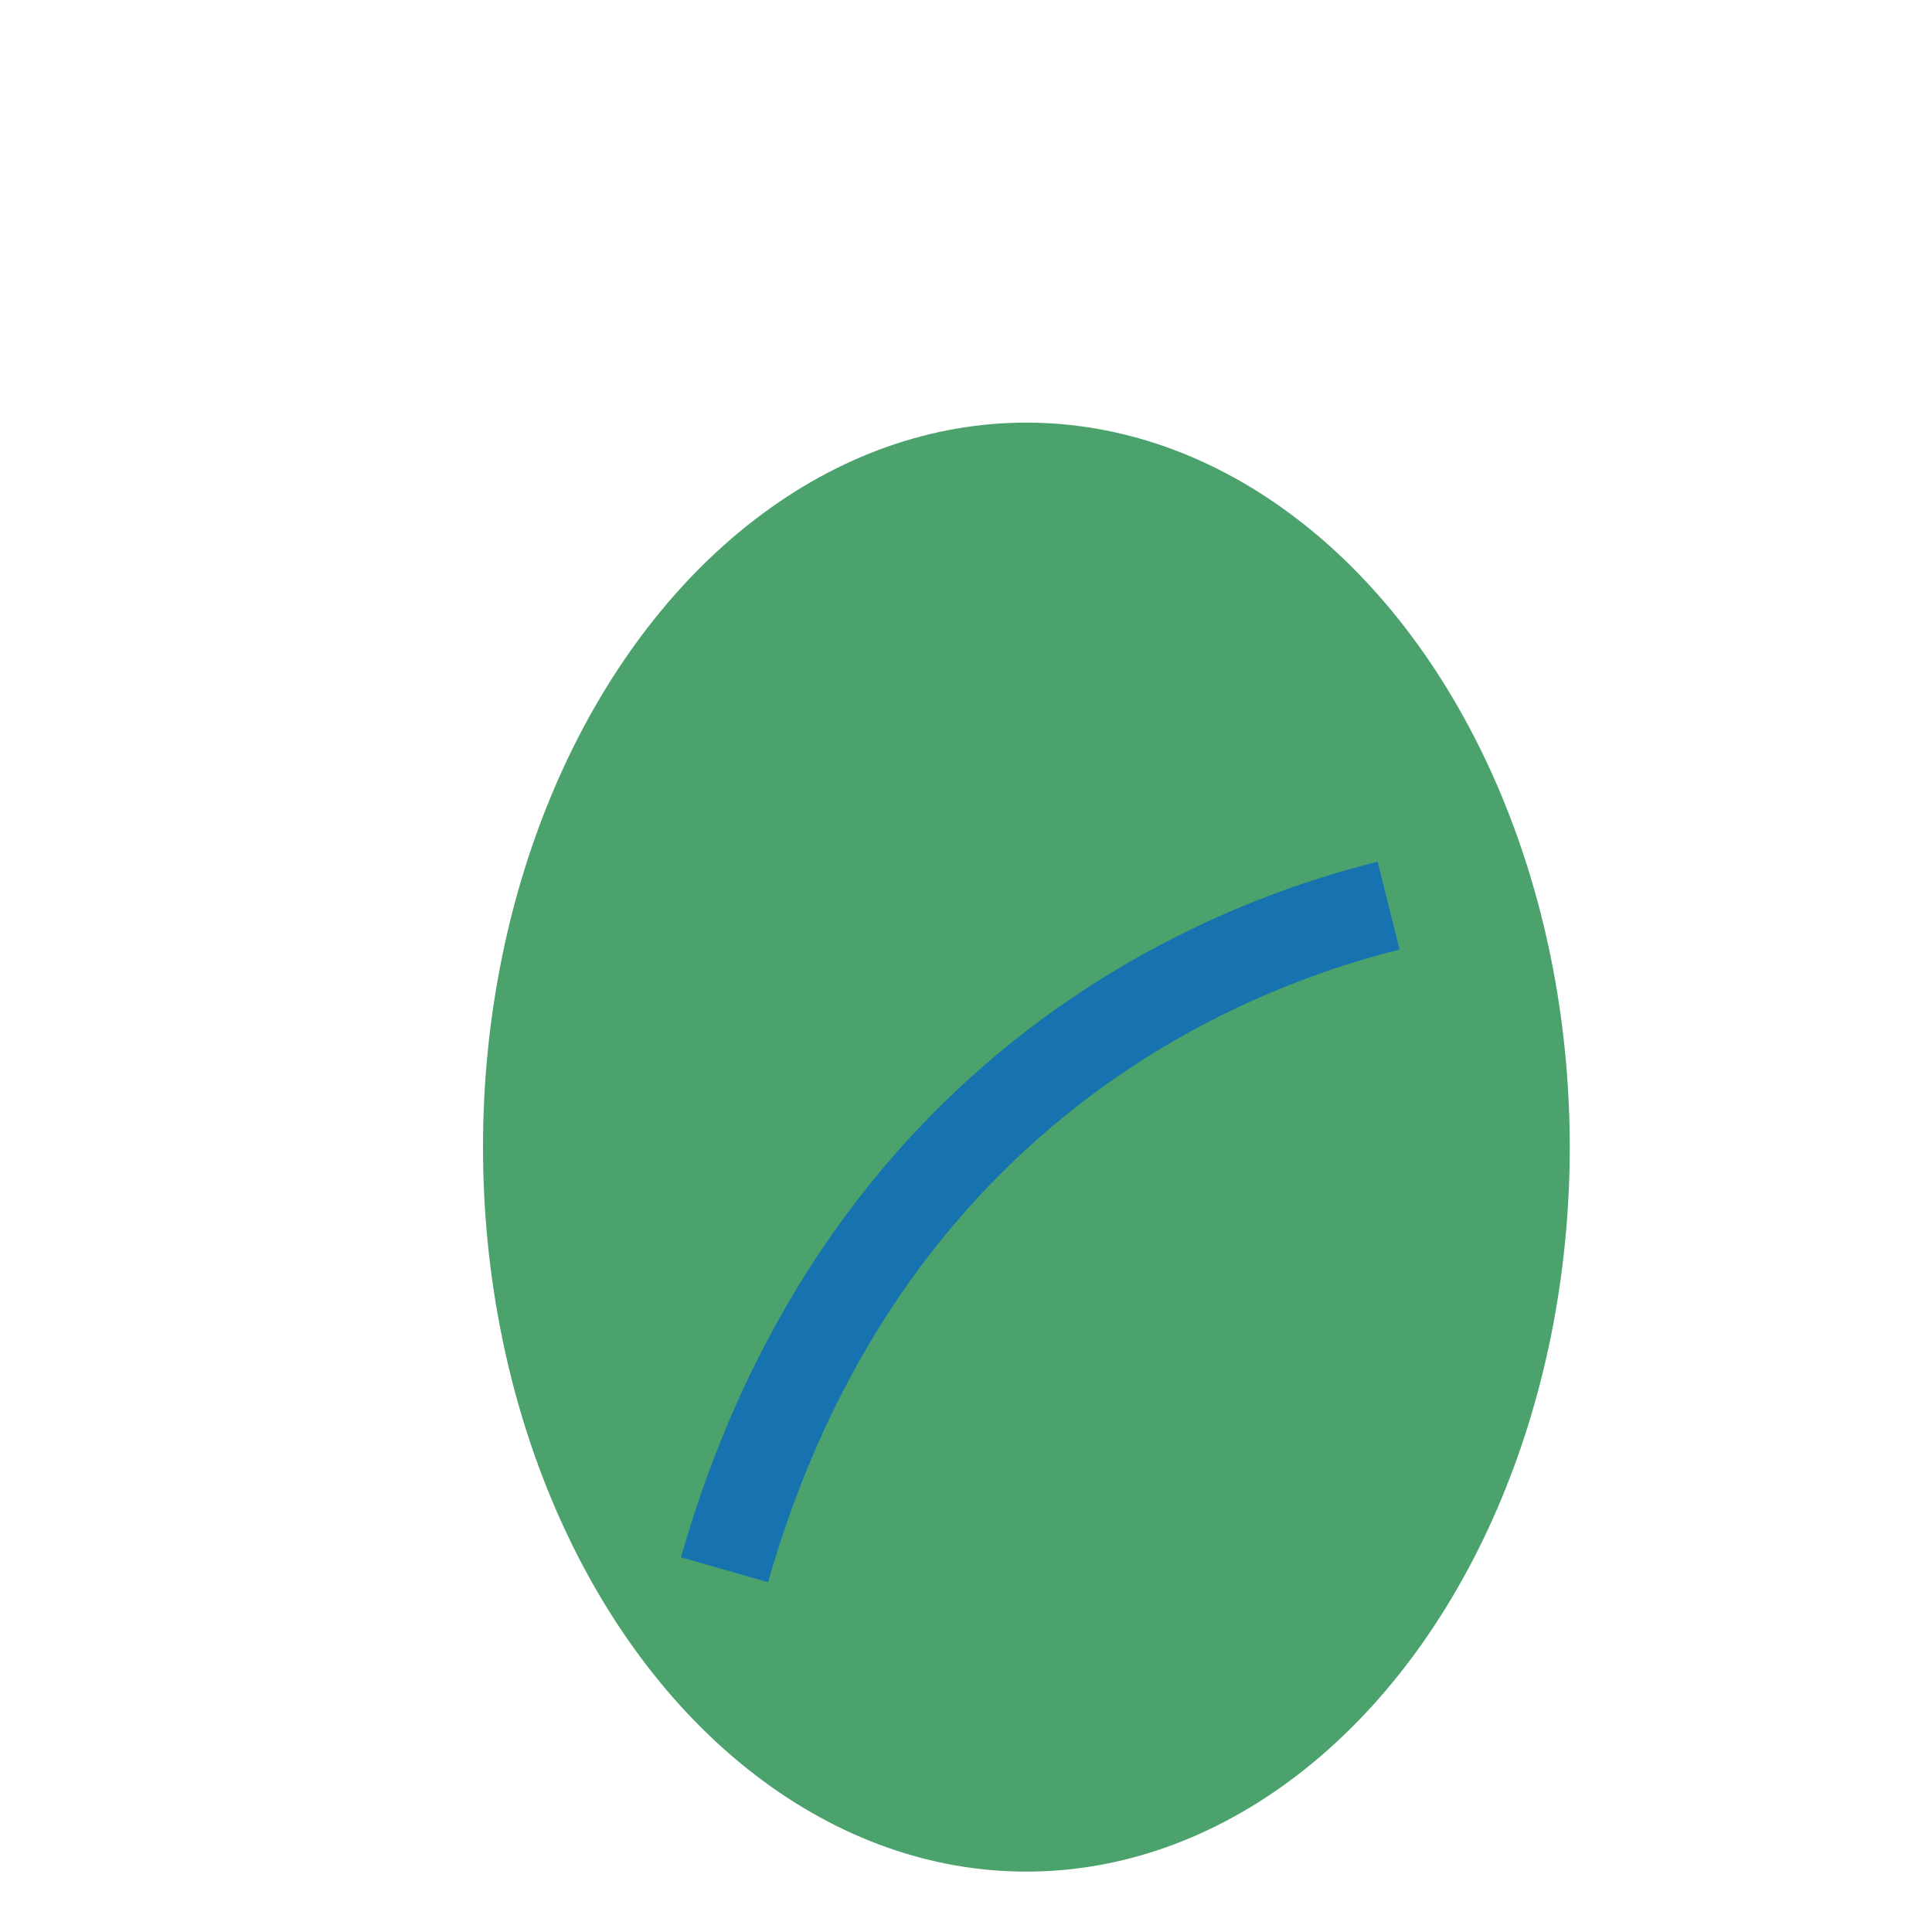
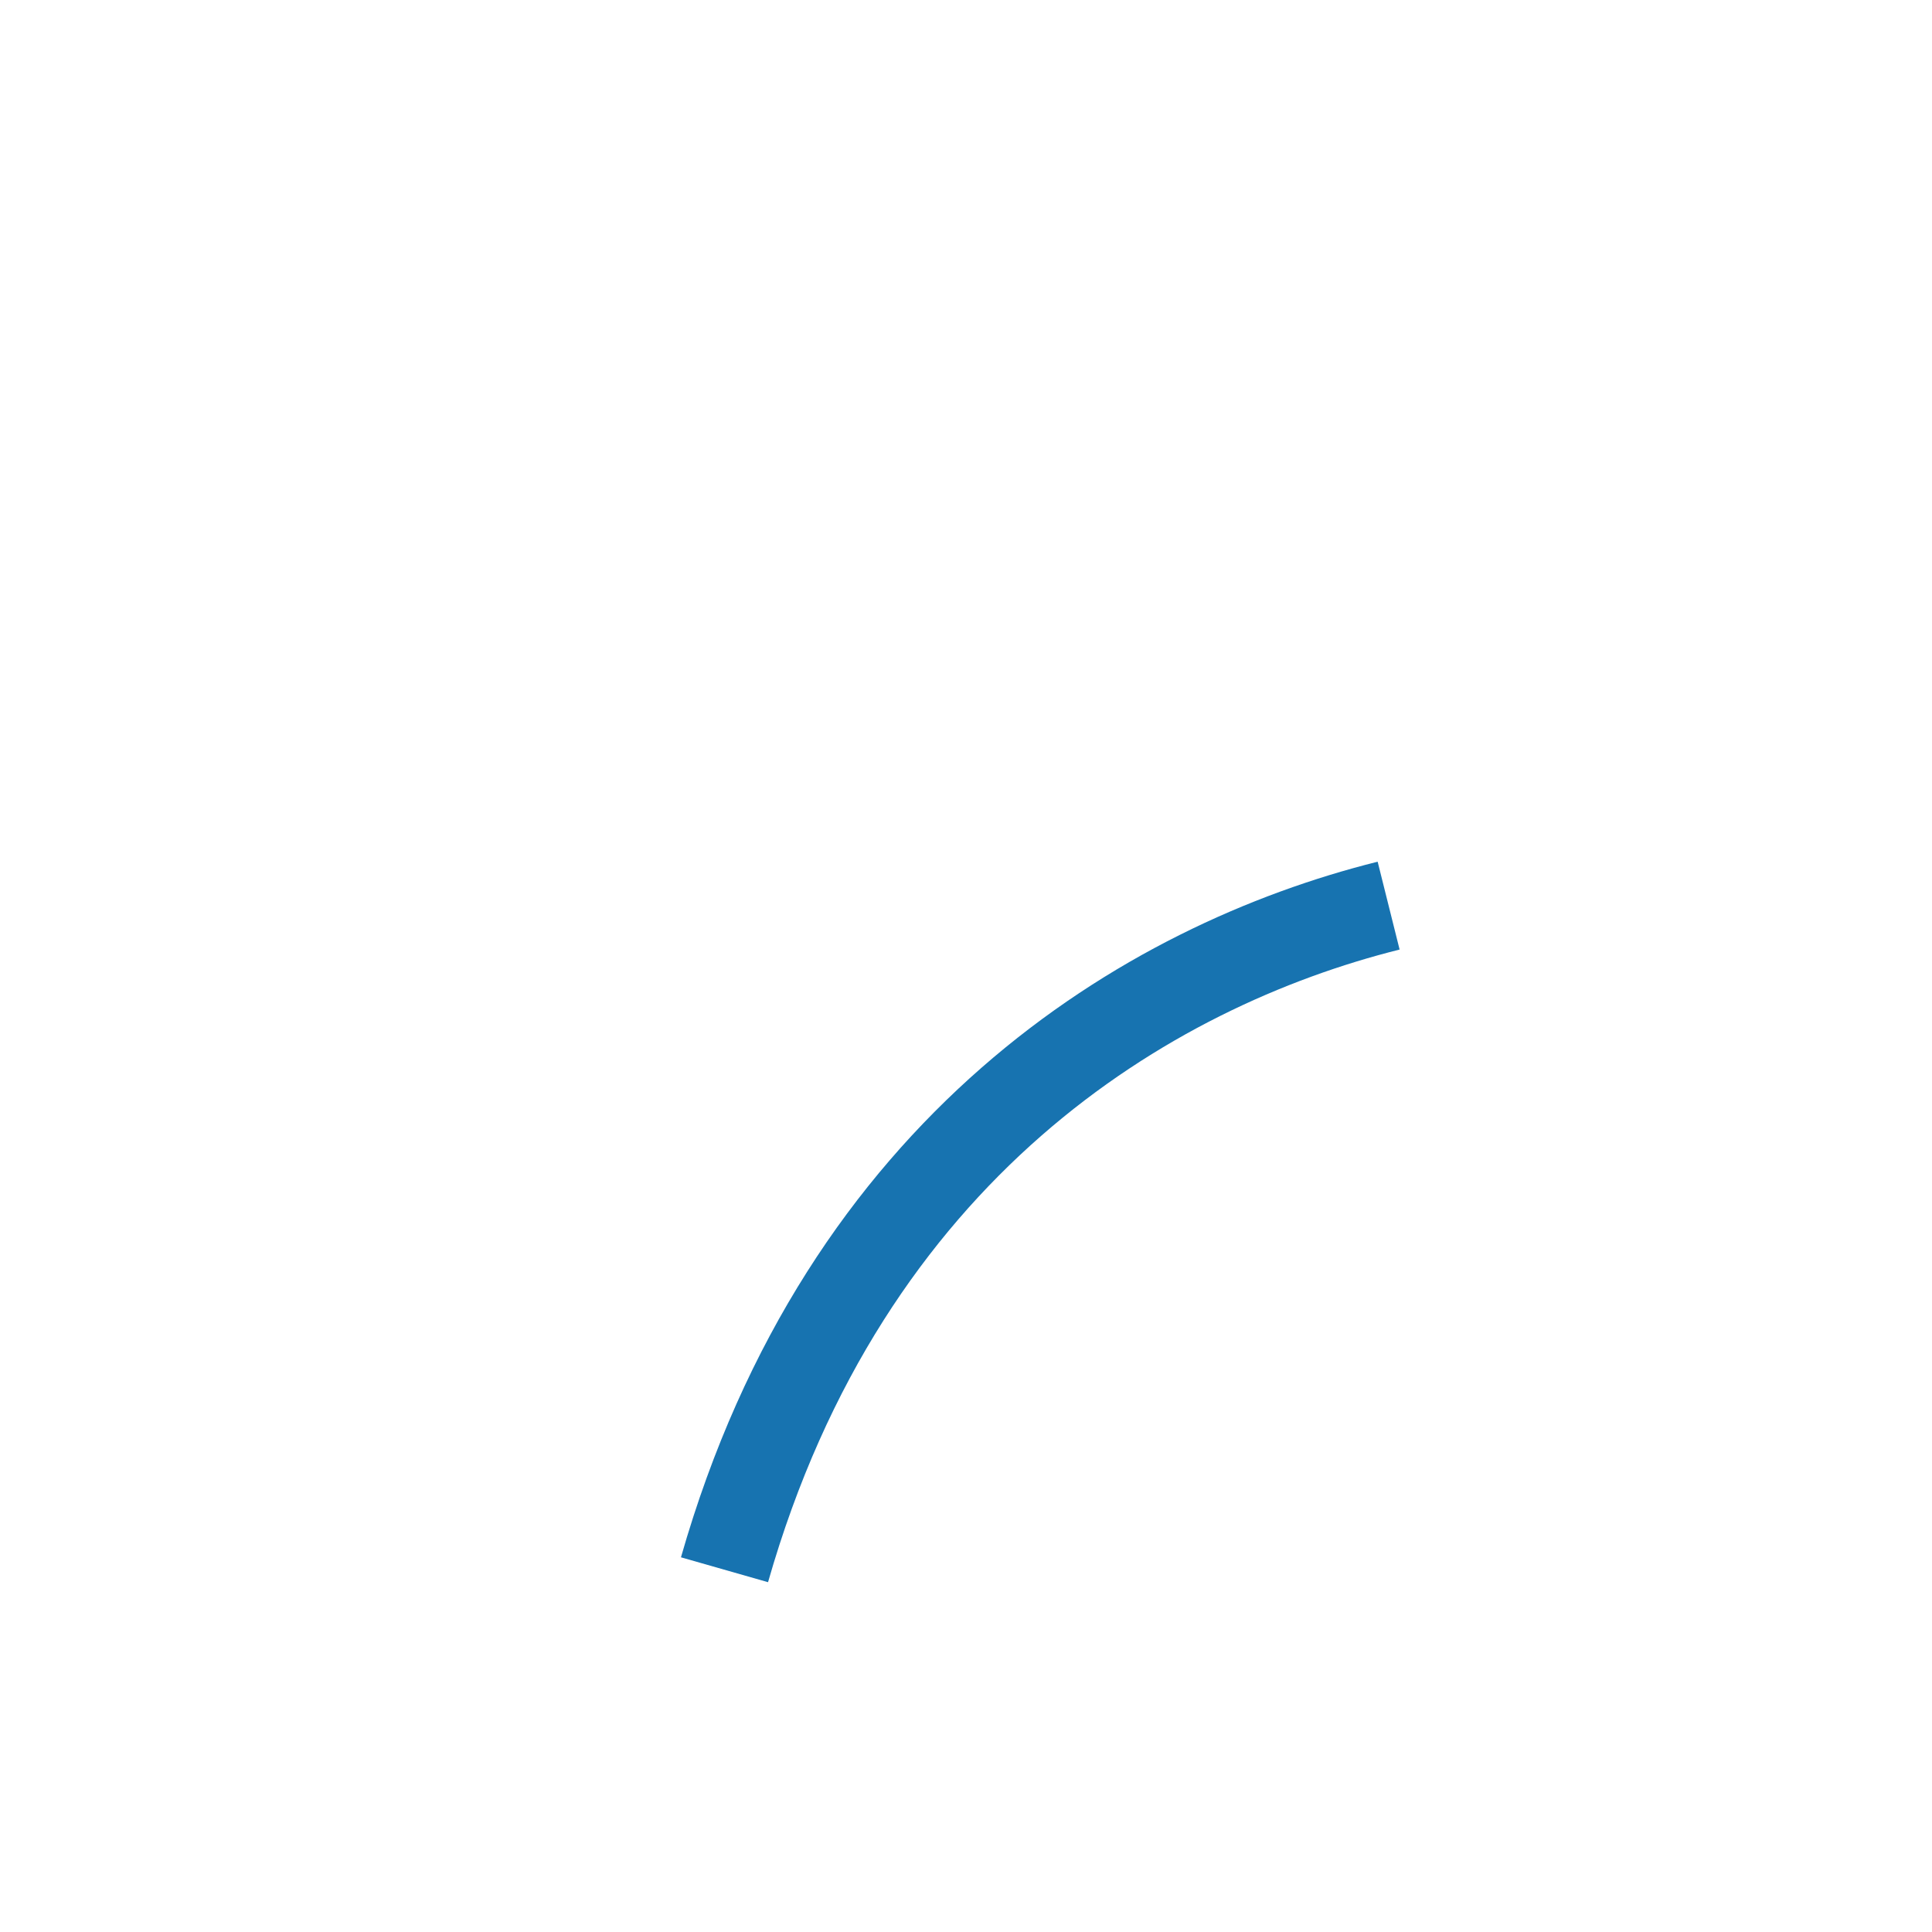
<svg xmlns="http://www.w3.org/2000/svg" width="32" height="32" viewBox="0 0 32 32">
-   <ellipse cx="17" cy="19" rx="9" ry="12" fill="#4BA26C" />
  <path d="M12 26c2-7 7-10 11-11" stroke="#1773B0" stroke-width="1.5" fill="none" />
</svg>